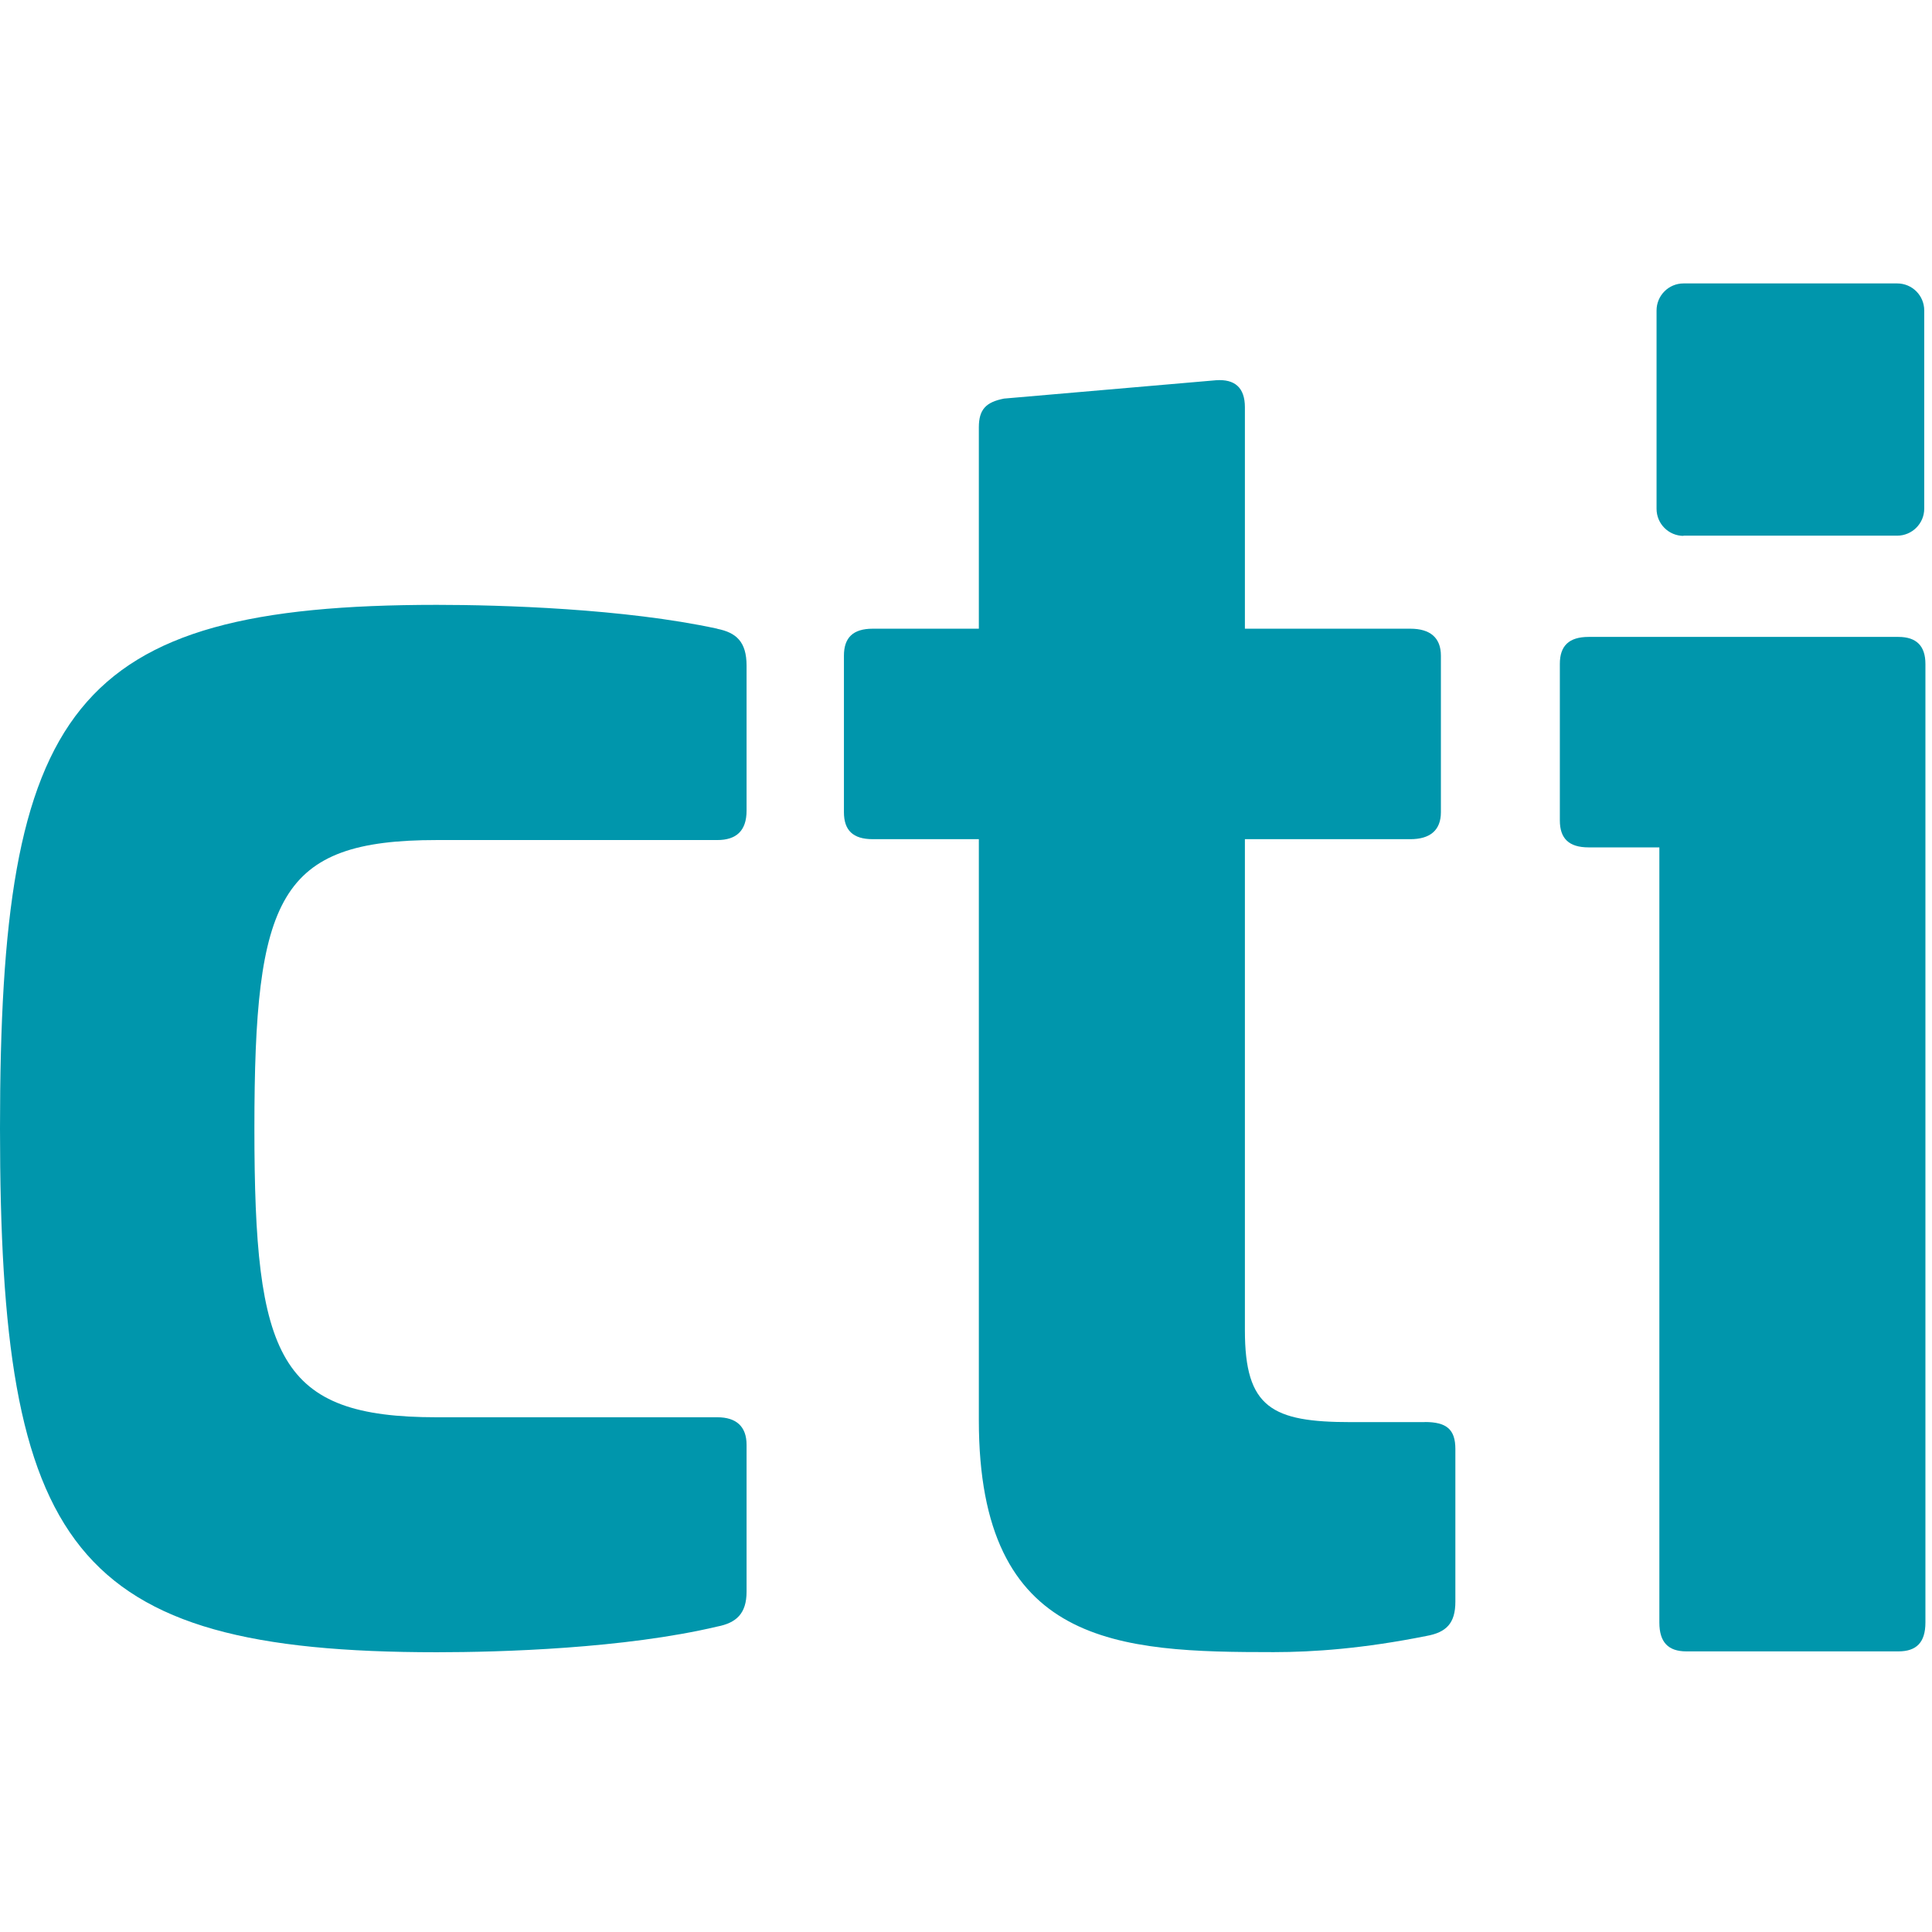
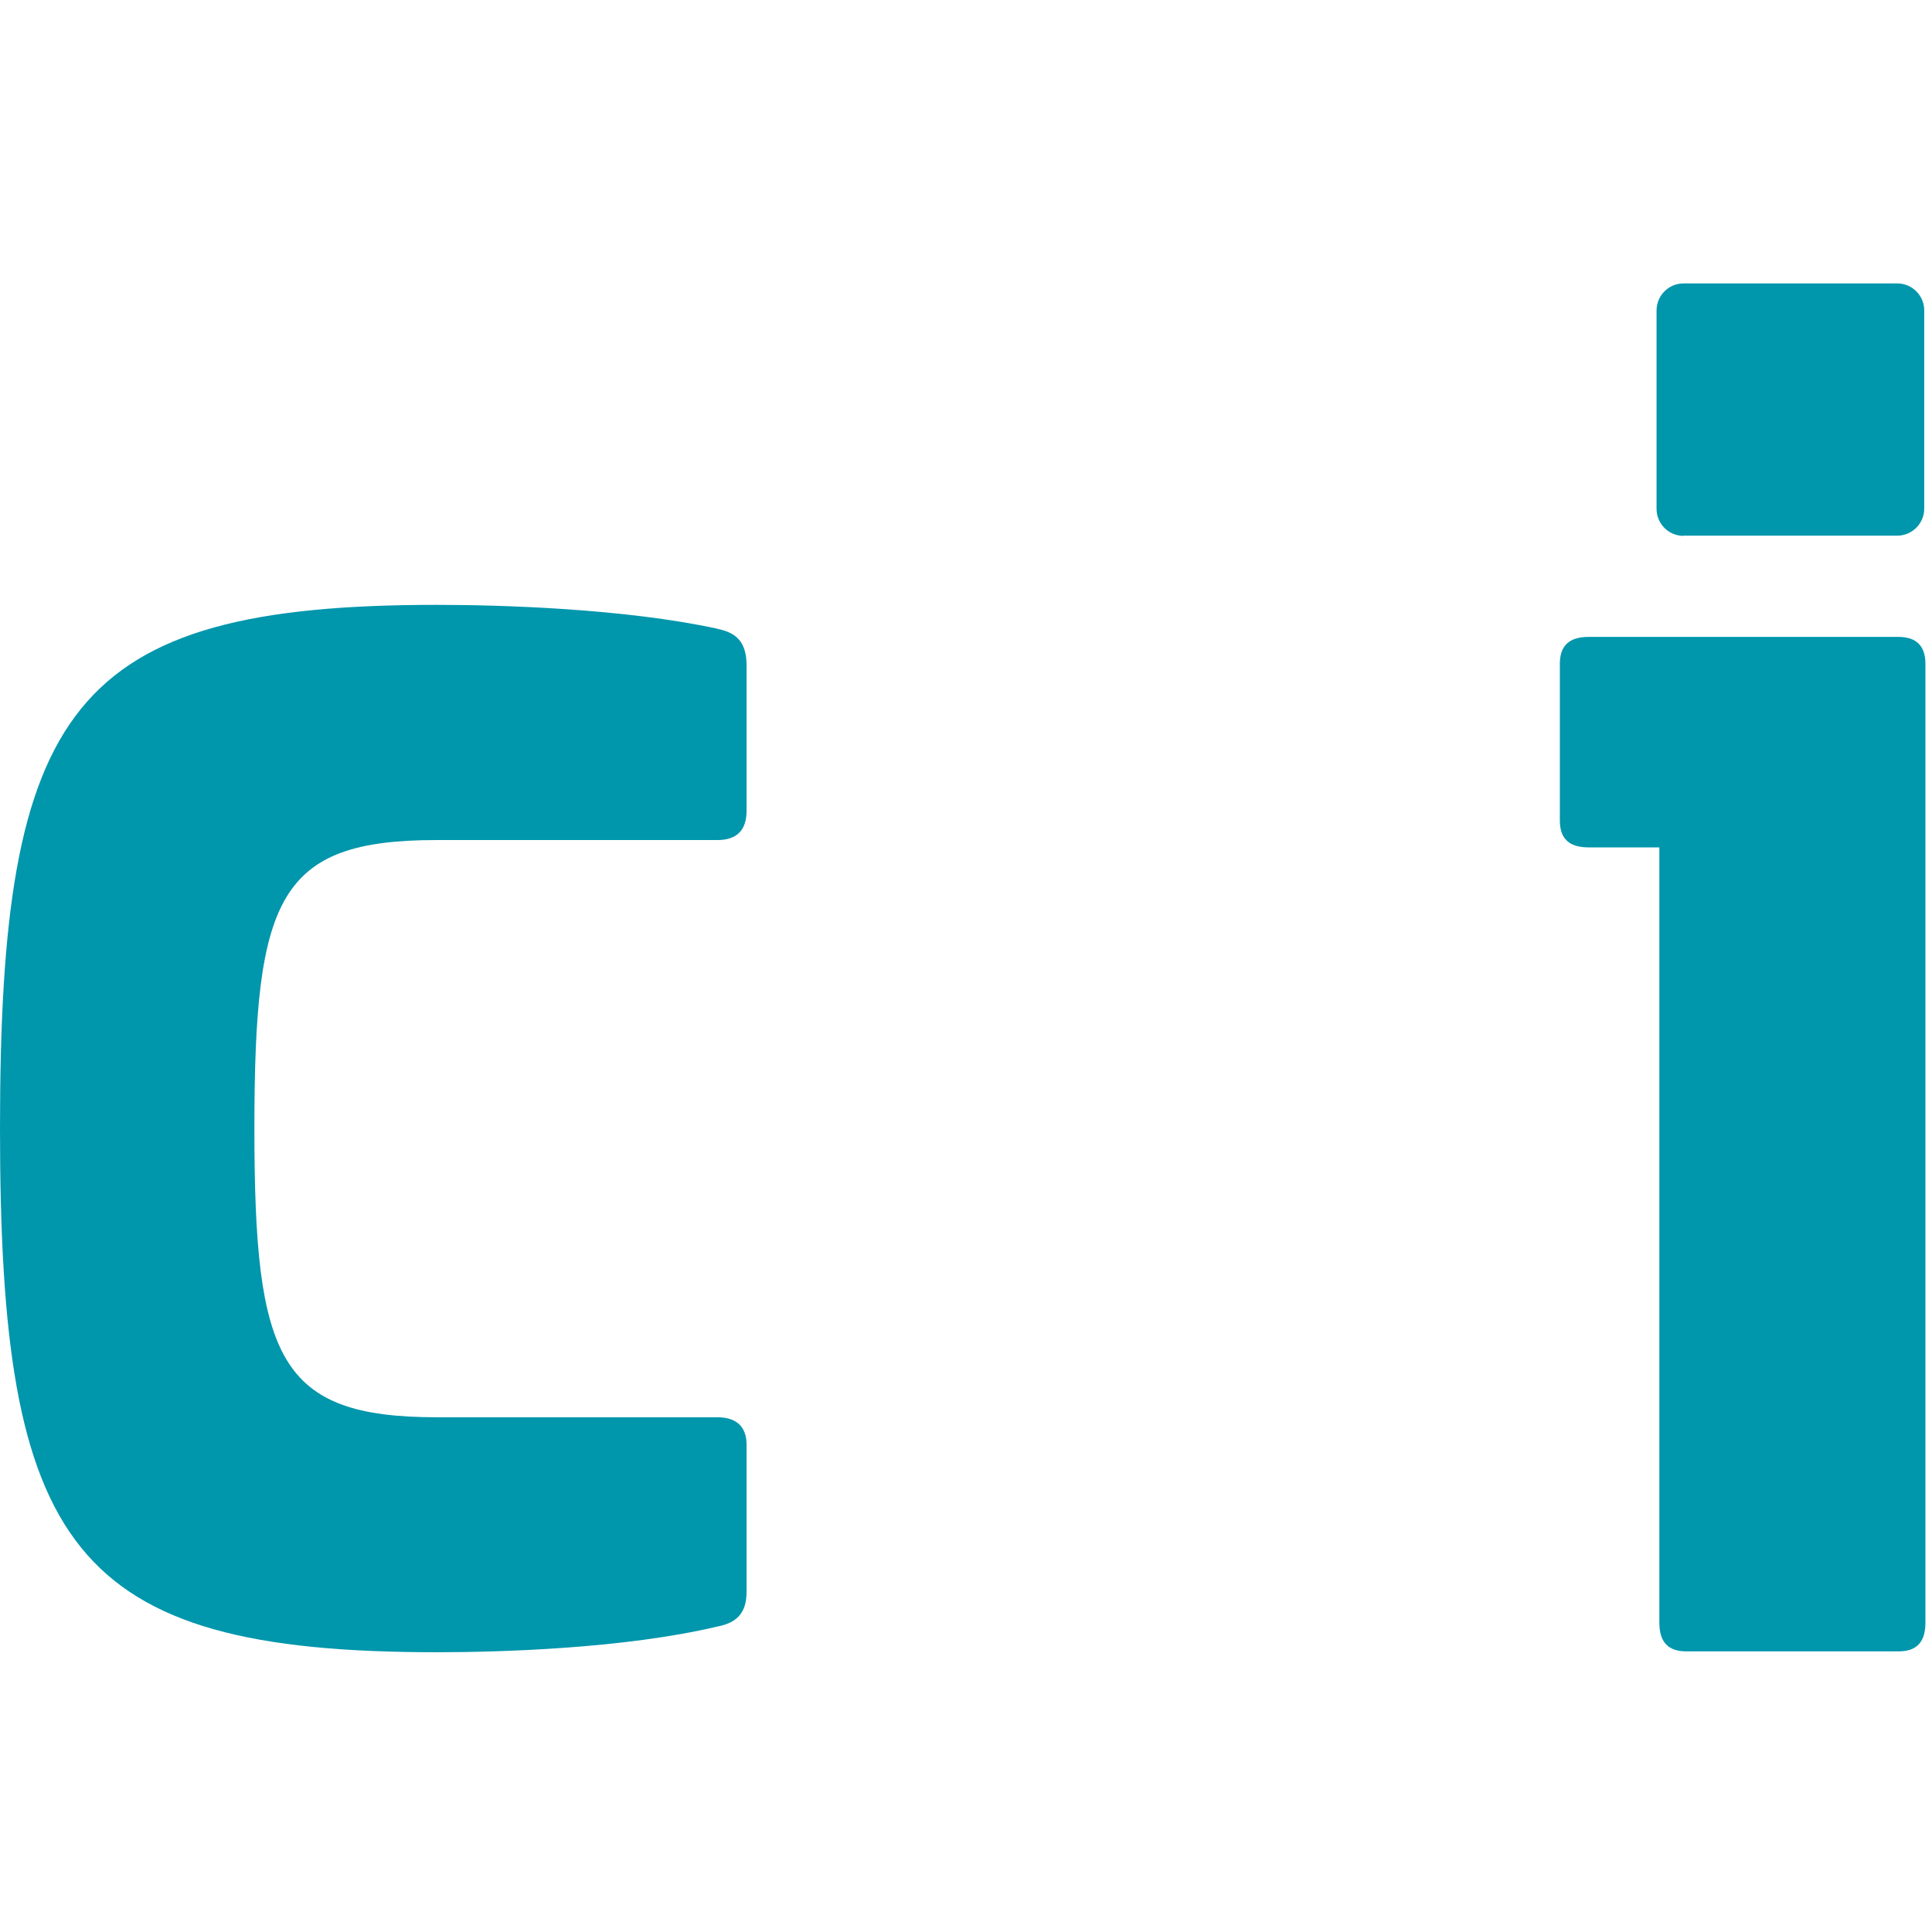
<svg xmlns="http://www.w3.org/2000/svg" width="100" height="100" viewBox="0 0 179 128" version="1.1" xml:space="preserve" style="clip-rule:evenodd;fill-rule:evenodd;stroke-linejoin:round;stroke-miterlimit:1.41">
-   <path d="M132 106.26l-6.83 0c-7.33 0-9.83-1.33-9.83-8.5l0-45.51 15.33 0c1.83 0 2.83-0.83 2.83-2.5l0-14.5c0-1.67-1-2.5-2.83-2.5l-15.33 0 0-20.52c0-1.83-0.95-2.62-2.67-2.5l-19.65 1.7c-1.67 0.33-2.33 1-2.33 2.67l0 18.65 -9.83 0c-1.83 0-2.67 0.83-2.67 2.5l0 14.5c0 1.67 0.83 2.5 2.67 2.5l9.83 0 0 53.84c0 20.98 13 21.48 27.32 21.48 3.67 0 8.33-0.33 14.16-1.5 1.83-0.33 2.67-1.17 2.67-3.17l0-14.15c0-1.83-0.83-2.5-2.83-2.5" style="fill:#0096ac" />
  <path d="M66.46 32.75c-8.61-1.87-20.09-2.21-25.99-2.21 -33.95 0-40.47 9.52-40.47 48.51 0 38.82 6.52 48.53 40.47 48.53 5.9 0 17.38-0.34 25.99-2.38 1.75-0.34 2.71-1.19 2.71-3.23l0-13.61c0-1.7-0.96-2.55-2.71-2.55l-25.99 0c-14.67 0-16.9-5.45-16.9-26.75 0-21.45 2.23-26.73 16.9-26.73l25.99 0c1.75 0 2.71-0.85 2.71-2.72l0-13.44c0-2.21-0.96-3.06-2.71-3.41" style="fill-rule:nonzero;fill:#0096ac" />
  <path d="M175.89 33.51l-18.87 0 -0.78 0 -9.05 0c-1.83 0-2.67 0.83-2.67 2.5l0 14.5c0 1.67 0.83 2.5 2.67 2.5l6.55 0 0 71.82c0 1.83 0.83 2.67 2.5 2.67l19.65 0c1.67 0 2.5-0.83 2.5-2.67l0-88.82c0-1.66-0.83-2.5-2.5-2.5" style="fill:#0096ac" />
  <path d="M155.96 24.13l19.81 0c1.38 0 2.51-1.12 2.51-2.5l0-18.37c0-1.38-1.12-2.5-2.5-2.5l-19.8 0c-1.38 0-2.5 1.12-2.5 2.51l0 18.37c0 1.39 1.12 2.51 2.51 2.51" style="fill:#0096ac" />
</svg>